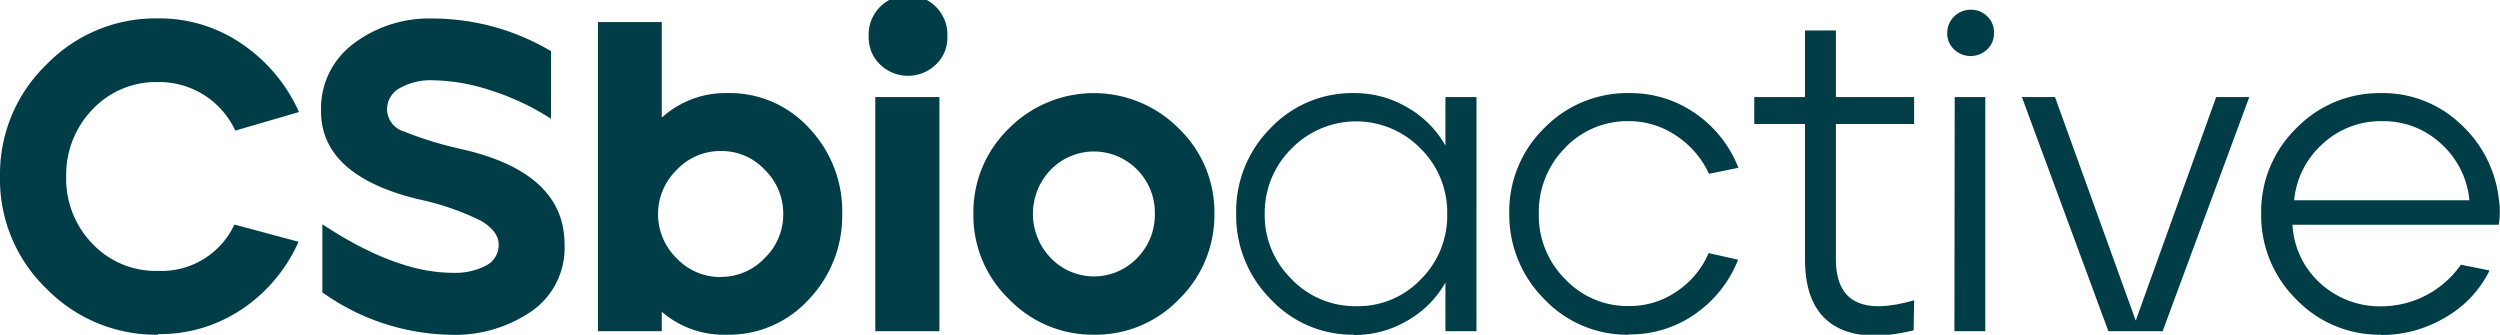
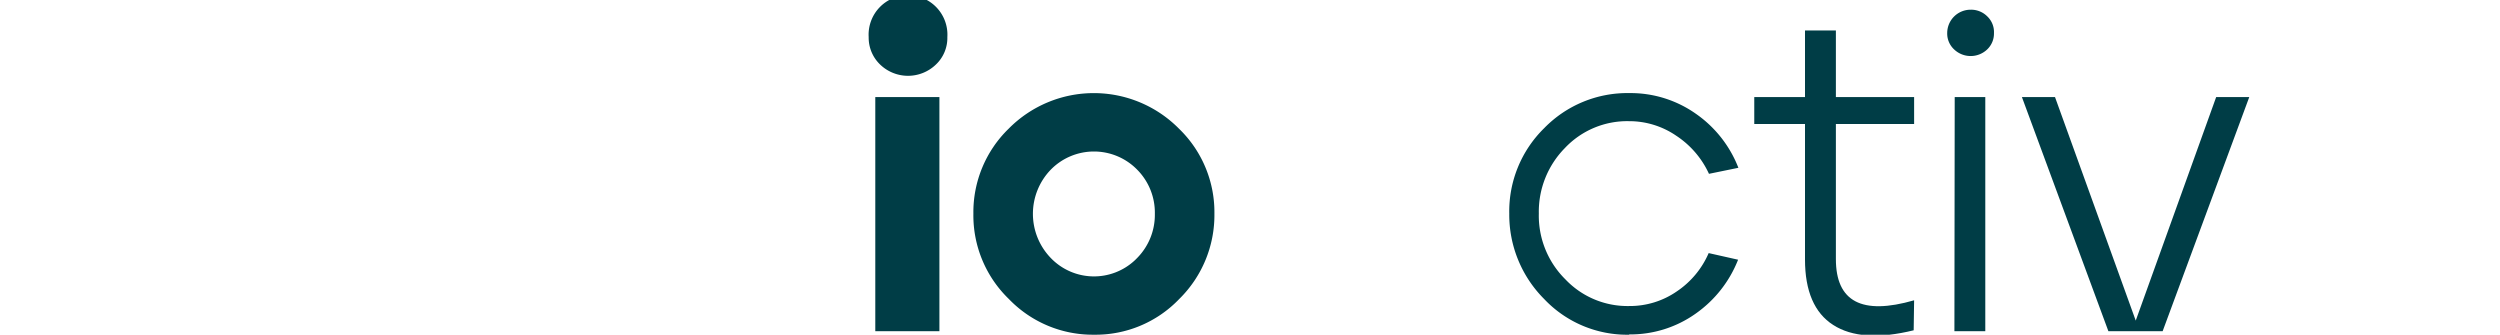
<svg xmlns="http://www.w3.org/2000/svg" id="Layer_1" data-name="Layer 1" viewBox="0 0 170 22.76">
  <defs>
    <style>.cls-1{fill:#003d46;}</style>
  </defs>
  <g id="STANDARD_Logos" data-name="STANDARD Logos">
-     <path class="cls-1" d="M10.75,22.76a10.41,10.41,0,0,1-7.6-3.14A10.31,10.31,0,0,1,0,12a10.35,10.35,0,0,1,3.15-7.6,10.34,10.34,0,0,1,7.6-3.15A9.88,9.88,0,0,1,16.47,3a11,11,0,0,1,3.86,4.62L16,8.88a5.7,5.7,0,0,0-5.28-3.3A5.93,5.93,0,0,0,6.29,7.44,6.4,6.4,0,0,0,4.5,12a6.34,6.34,0,0,0,1.79,4.58,5.91,5.91,0,0,0,4.46,1.84,5.47,5.47,0,0,0,5.19-3.15l4.36,1.17a10.75,10.75,0,0,1-3.83,4.57,10,10,0,0,1-5.72,1.71" />
-     <path class="cls-1" d="M30.48,22.76a15.45,15.45,0,0,1-8.56-2.88V15.25q5,3.3,8.86,3.3a4.52,4.52,0,0,0,2.27-.49,1.57,1.57,0,0,0,.86-1.43c0-.6-.4-1.13-1.19-1.61a17.93,17.93,0,0,0-4.31-1.48q-6.59-1.62-6.58-6A5.49,5.49,0,0,1,24,3a8.53,8.53,0,0,1,5.47-1.74,15.84,15.84,0,0,1,8,2.22v4.6a16.7,16.7,0,0,0-4-1.9,13.09,13.09,0,0,0-4-.72,4.28,4.28,0,0,0-2.3.54,1.64,1.64,0,0,0-.85,1.47,1.59,1.59,0,0,0,1.15,1.47,24.82,24.82,0,0,0,3.56,1.12l.42.1.36.08q6.59,1.65,6.58,6.39a5.24,5.24,0,0,1-2.31,4.58,9.24,9.24,0,0,1-5.62,1.55" />
-     <path class="cls-1" d="M49.4,22.76A6.46,6.46,0,0,1,45,21.2v1.32H40.66V1.5H45V8A6.43,6.43,0,0,1,49.4,6.33,7.31,7.31,0,0,1,55,8.69a8.21,8.21,0,0,1,2.27,5.87A8.22,8.22,0,0,1,55,20.36a7.37,7.37,0,0,1-5.63,2.4M49,18.83a4.08,4.08,0,0,0,3-1.28,4.11,4.11,0,0,0,1.26-3,4.16,4.16,0,0,0-1.25-3,4,4,0,0,0-3-1.28,4.05,4.05,0,0,0-3,1.29,4.19,4.19,0,0,0,0,6,4.08,4.08,0,0,0,3,1.28" />
    <path class="cls-1" d="M63.64,4.39a2.73,2.73,0,0,1-3.79,0,2.53,2.53,0,0,1-.78-1.87,2.68,2.68,0,1,1,5.35,0,2.49,2.49,0,0,1-.78,1.87M59.52,6.6h4.36V22.52H59.52Z" />
    <path class="cls-1" d="M74.39,22.76a7.91,7.91,0,0,1-5.79-2.43,7.91,7.91,0,0,1-2.41-5.8,7.92,7.92,0,0,1,2.4-5.78,8.14,8.14,0,0,1,11.58,0,7.89,7.89,0,0,1,2.41,5.78,8,8,0,0,1-2.4,5.81,7.87,7.87,0,0,1-5.79,2.42m-2.94-5.22a4.07,4.07,0,0,0,5.74.14l.14-.14a4.18,4.18,0,0,0,1.2-3,4.15,4.15,0,0,0-1.2-3,4.11,4.11,0,0,0-5.88,0,4.32,4.32,0,0,0,0,6" />
-     <path class="cls-1" d="M92.08,22.76a7.61,7.61,0,0,1-5.68-2.42,8.06,8.06,0,0,1-2.34-5.81,8,8,0,0,1,2.33-5.81,7.65,7.65,0,0,1,5.69-2.39,7.05,7.05,0,0,1,3.66,1A6.82,6.82,0,0,1,98.29,9.9V6.6h2.11V22.52H98.29V19.21a6.84,6.84,0,0,1-2.55,2.57,7.05,7.05,0,0,1-3.66,1M87.84,19a6,6,0,0,0,4.39,1.82A5.88,5.88,0,0,0,96.61,19a6.1,6.1,0,0,0,1.8-4.44A6.09,6.09,0,0,0,96.6,10.1a6.13,6.13,0,0,0-8.77,0A6.13,6.13,0,0,0,86,14.53,6.06,6.06,0,0,0,87.85,19" />
    <path class="cls-1" d="M110.79,22.76A7.76,7.76,0,0,1,105,20.33a8.11,8.11,0,0,1-2.37-5.8A7.92,7.92,0,0,1,105,8.72a7.89,7.89,0,0,1,5.79-2.39,7.71,7.71,0,0,1,4.52,1.4,8,8,0,0,1,2.9,3.68l-2,.41A6.18,6.18,0,0,0,114,9.24a5.65,5.65,0,0,0-3.23-1,5.82,5.82,0,0,0-4.36,1.83,6.17,6.17,0,0,0-1.77,4.45A6.09,6.09,0,0,0,106.45,19a5.82,5.82,0,0,0,4.34,1.81,5.61,5.61,0,0,0,3.24-1,6,6,0,0,0,2.16-2.6l2,.45a8.09,8.09,0,0,1-2.89,3.67,7.67,7.67,0,0,1-4.52,1.41" />
    <path class="cls-1" d="M130.13,22.46c-2.36.58-4.19.46-5.47-.36s-1.92-2.31-1.92-4.45V8.43h-3.45V6.6h3.45V2.07h2.1V6.6h5.32V8.43h-5.32l0,9.19q0,4.34,5.32,2.8Z" />
    <path class="cls-1" d="M135.13,3.36a1.63,1.63,0,0,1-2.25,0,1.47,1.47,0,0,1-.47-1.11A1.59,1.59,0,0,1,134,.66h0a1.55,1.55,0,0,1,1.13.45,1.47,1.47,0,0,1,.46,1.14,1.49,1.49,0,0,1-.46,1.11M132.92,6.6H135V22.52h-2.1Z" />
    <polygon class="cls-1" points="143.37 22.52 137.49 6.6 139.74 6.6 145.23 21.8 150.7 6.6 152.95 6.6 147.06 22.52 143.37 22.52" />
-     <path class="cls-1" d="M161.93,22.76a7.84,7.84,0,0,1-5.8-2.42,8,8,0,0,1-2.37-5.81,7.92,7.92,0,0,1,2.39-5.81,7.88,7.88,0,0,1,5.78-2.39,7.66,7.66,0,0,1,5.35,2.07,8.16,8.16,0,0,1,2.64,5.11,5.91,5.91,0,0,1,0,1.77H155.89a5.74,5.74,0,0,0,1.91,4,6,6,0,0,0,4.13,1.55A6.62,6.62,0,0,0,167.34,18l1.95.39a7.46,7.46,0,0,1-3,3.19,8.5,8.5,0,0,1-4.37,1.2m-6-9.16h12a5.89,5.89,0,0,0-1.91-3.83,5.73,5.73,0,0,0-4-1.55,5.81,5.81,0,0,0-4.08,1.55,5.89,5.89,0,0,0-1.93,3.83" />
  </g>
</svg>